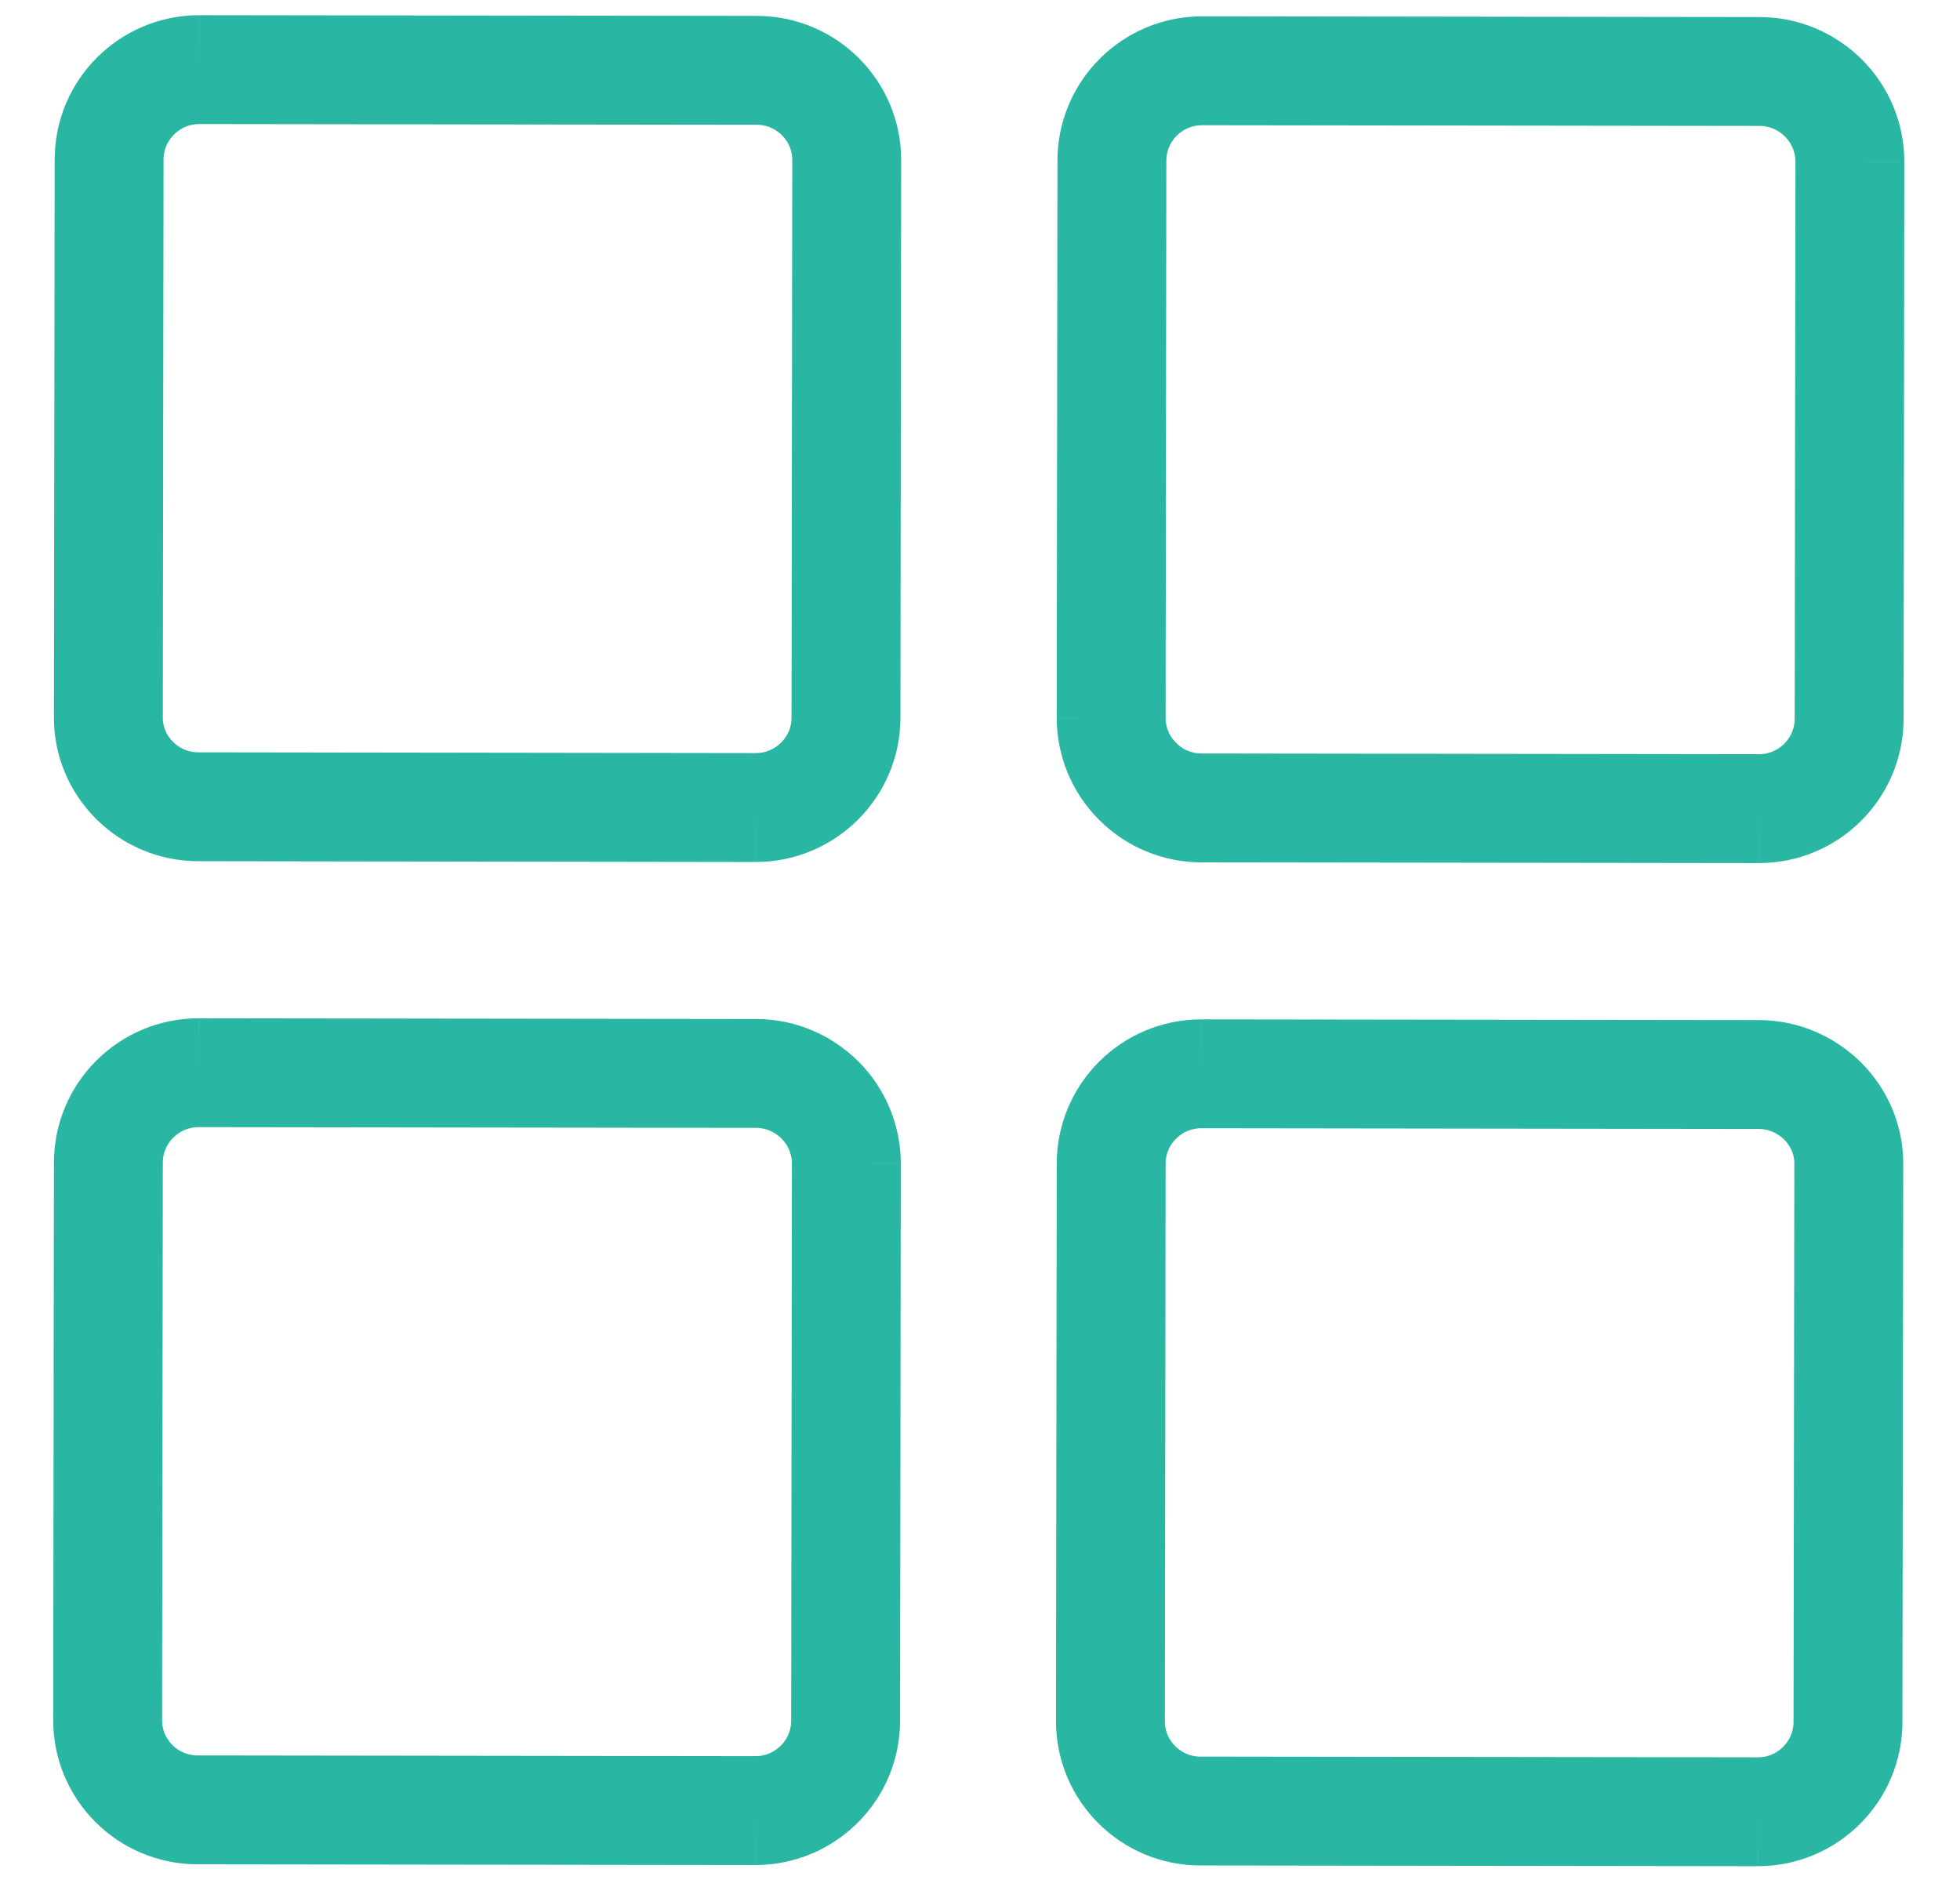
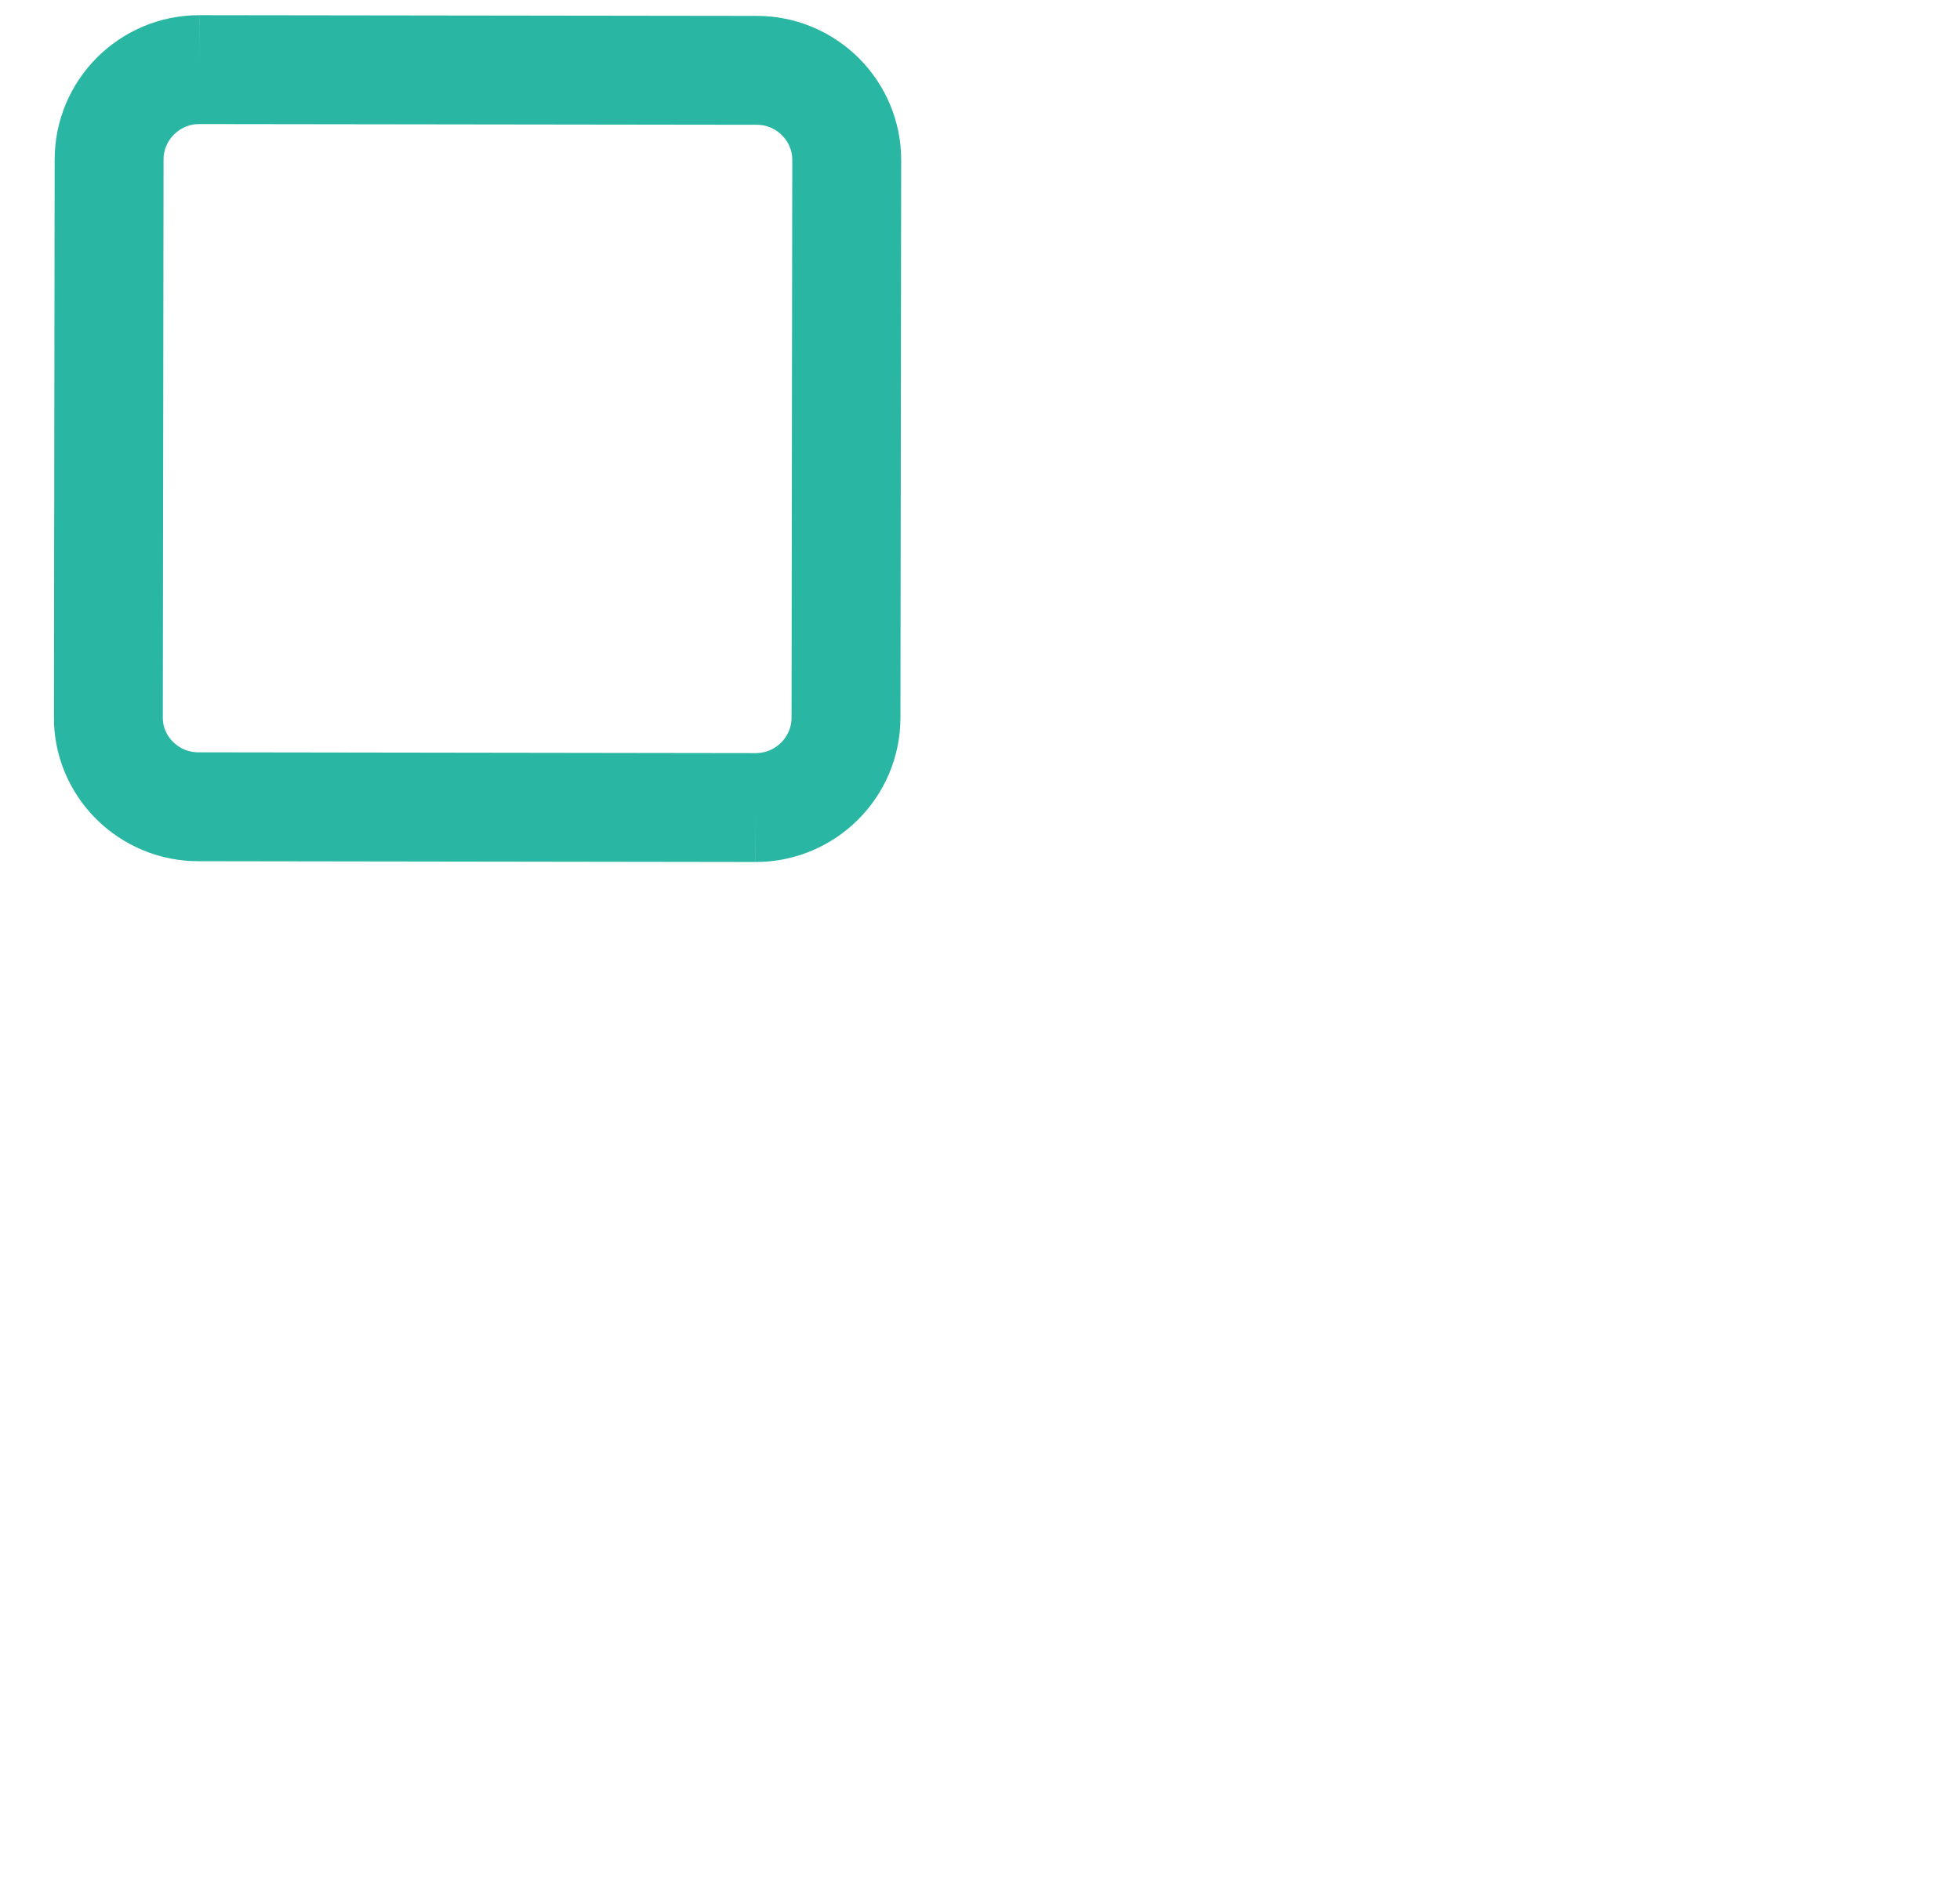
<svg xmlns="http://www.w3.org/2000/svg" width="27" height="26" viewBox="0 0 27 26" fill="none">
  <path d="M2.746 0.959C2.059 0.959 1.503 1.516 1.503 2.198L1.493 9.873V9.879C1.49 10.203 1.618 10.515 1.853 10.75C2.087 10.984 2.402 11.114 2.732 11.114L10.411 11.125M2.746 0.959C2.746 0.959 2.746 0.959 2.746 0.959ZM2.746 0.959L10.425 0.969C11.11 0.969 11.667 1.527 11.664 2.208V2.211L11.654 9.886C11.654 10.568 11.098 11.124 10.411 11.125M10.411 11.125C10.411 11.125 10.412 11.125 10.411 11.125Z" stroke="#29B6A3" stroke-width="1.5" />
-   <path d="M15.307 9.888C15.307 10.217 15.437 10.531 15.672 10.765C15.906 11 16.221 11.13 16.551 11.13L24.23 11.14M15.307 9.888C15.307 9.888 15.307 9.888 15.307 9.888ZM15.307 9.888L15.317 2.213C15.317 1.532 15.873 0.975 16.559 0.975M16.559 0.975C16.56 0.975 16.559 0.975 16.559 0.975ZM16.559 0.975L24.239 0.985C24.565 0.985 24.877 1.112 25.12 1.351C25.353 1.586 25.483 1.899 25.483 2.227M25.483 2.227C25.483 2.227 25.483 2.227 25.483 2.227ZM25.483 2.227L25.473 9.901C25.473 10.583 24.917 11.14 24.23 11.14M24.23 11.14C24.23 11.14 24.23 11.14 24.23 11.14Z" stroke="#29B6A3" stroke-width="1.5" />
-   <path d="M2.736 14.778C2.049 14.778 1.493 15.335 1.493 16.017L1.483 23.691V23.694C1.48 24.375 2.035 24.933 2.721 24.933H2.727L10.406 24.943M2.736 14.778C2.736 14.778 2.735 14.778 2.736 14.778ZM2.736 14.778L10.415 14.788C10.741 14.788 11.053 14.915 11.296 15.154C11.529 15.389 11.659 15.702 11.659 16.03M11.659 16.03C11.659 16.03 11.659 16.03 11.659 16.03ZM11.659 16.03L11.649 23.705C11.649 24.387 11.093 24.943 10.406 24.943M10.406 24.943C10.406 24.943 10.406 24.943 10.406 24.943Z" stroke="#29B6A3" stroke-width="1.5" />
-   <path d="M16.549 14.793C15.862 14.793 15.307 15.35 15.307 16.032L15.297 23.707V23.709C15.294 24.39 15.85 24.949 16.535 24.949L24.215 24.959M16.549 14.793C16.549 14.793 16.549 14.793 16.549 14.793ZM16.549 14.793L24.229 14.803C24.555 14.803 24.866 14.931 25.11 15.17C25.343 15.405 25.471 15.715 25.468 16.039V16.045L25.457 23.72C25.457 24.402 24.902 24.959 24.215 24.959M24.215 24.959C24.215 24.959 24.215 24.959 24.215 24.959Z" stroke="#29B6A3" stroke-width="1.5" />
</svg>